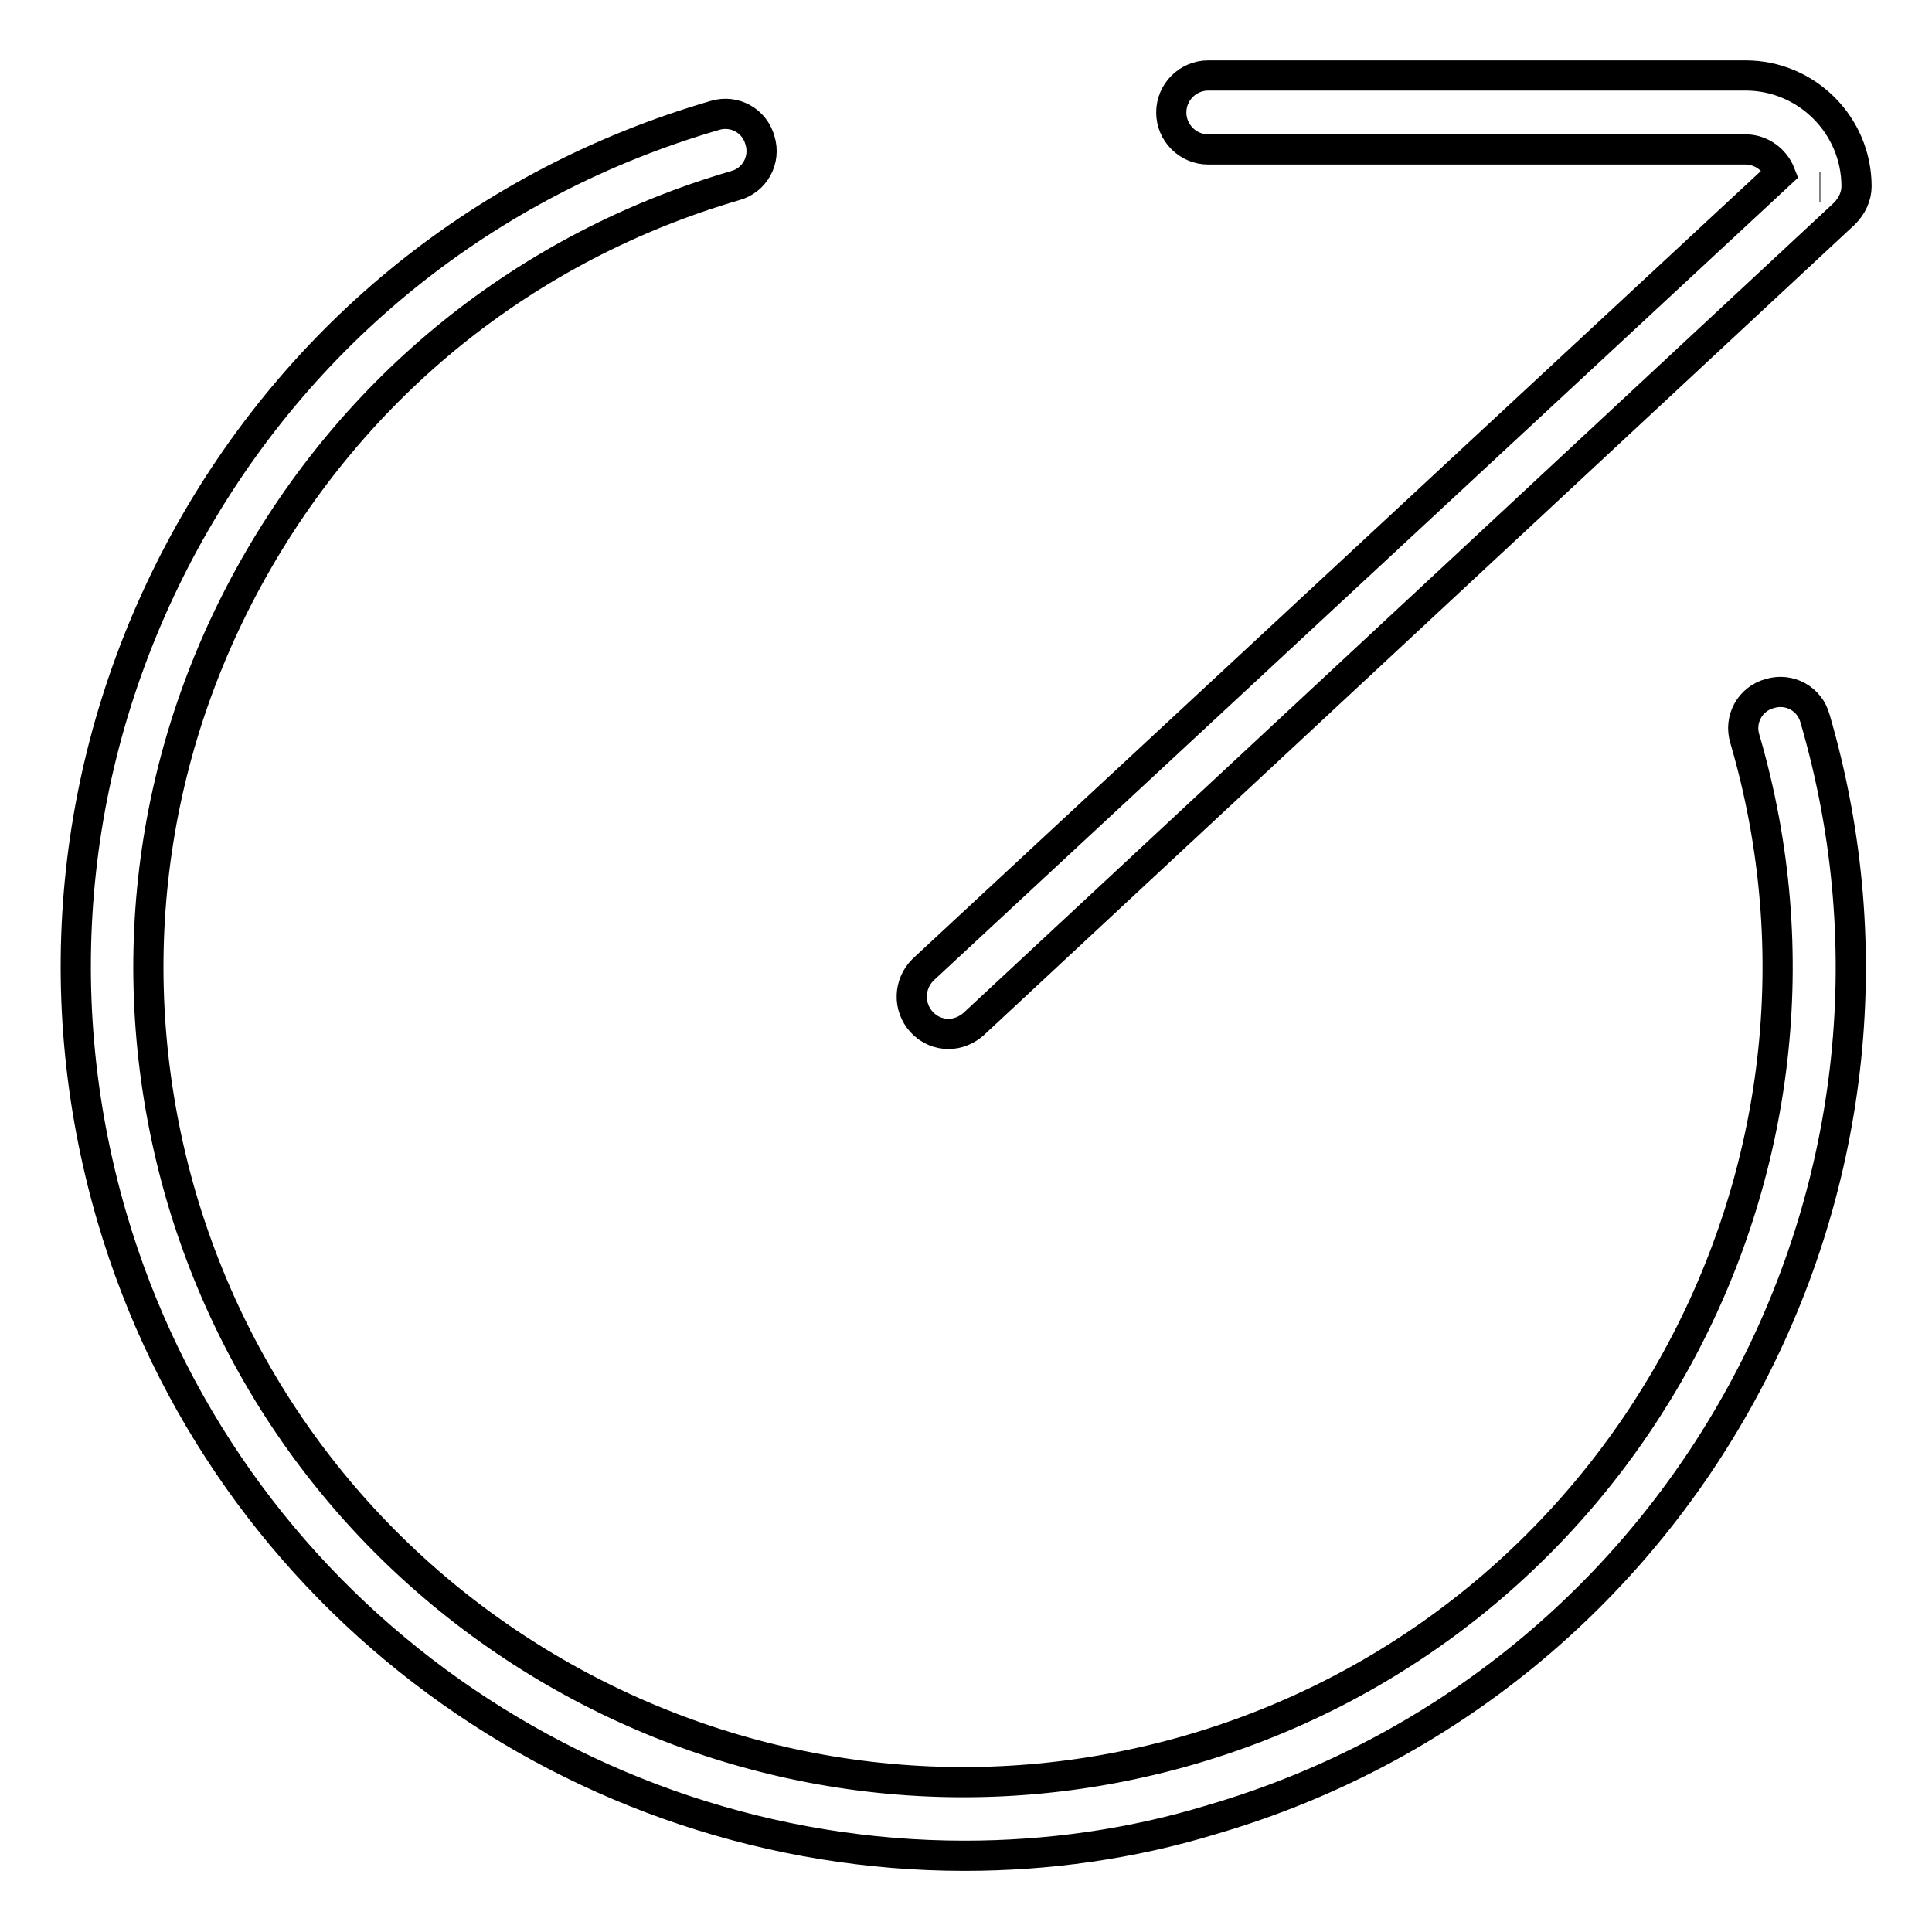
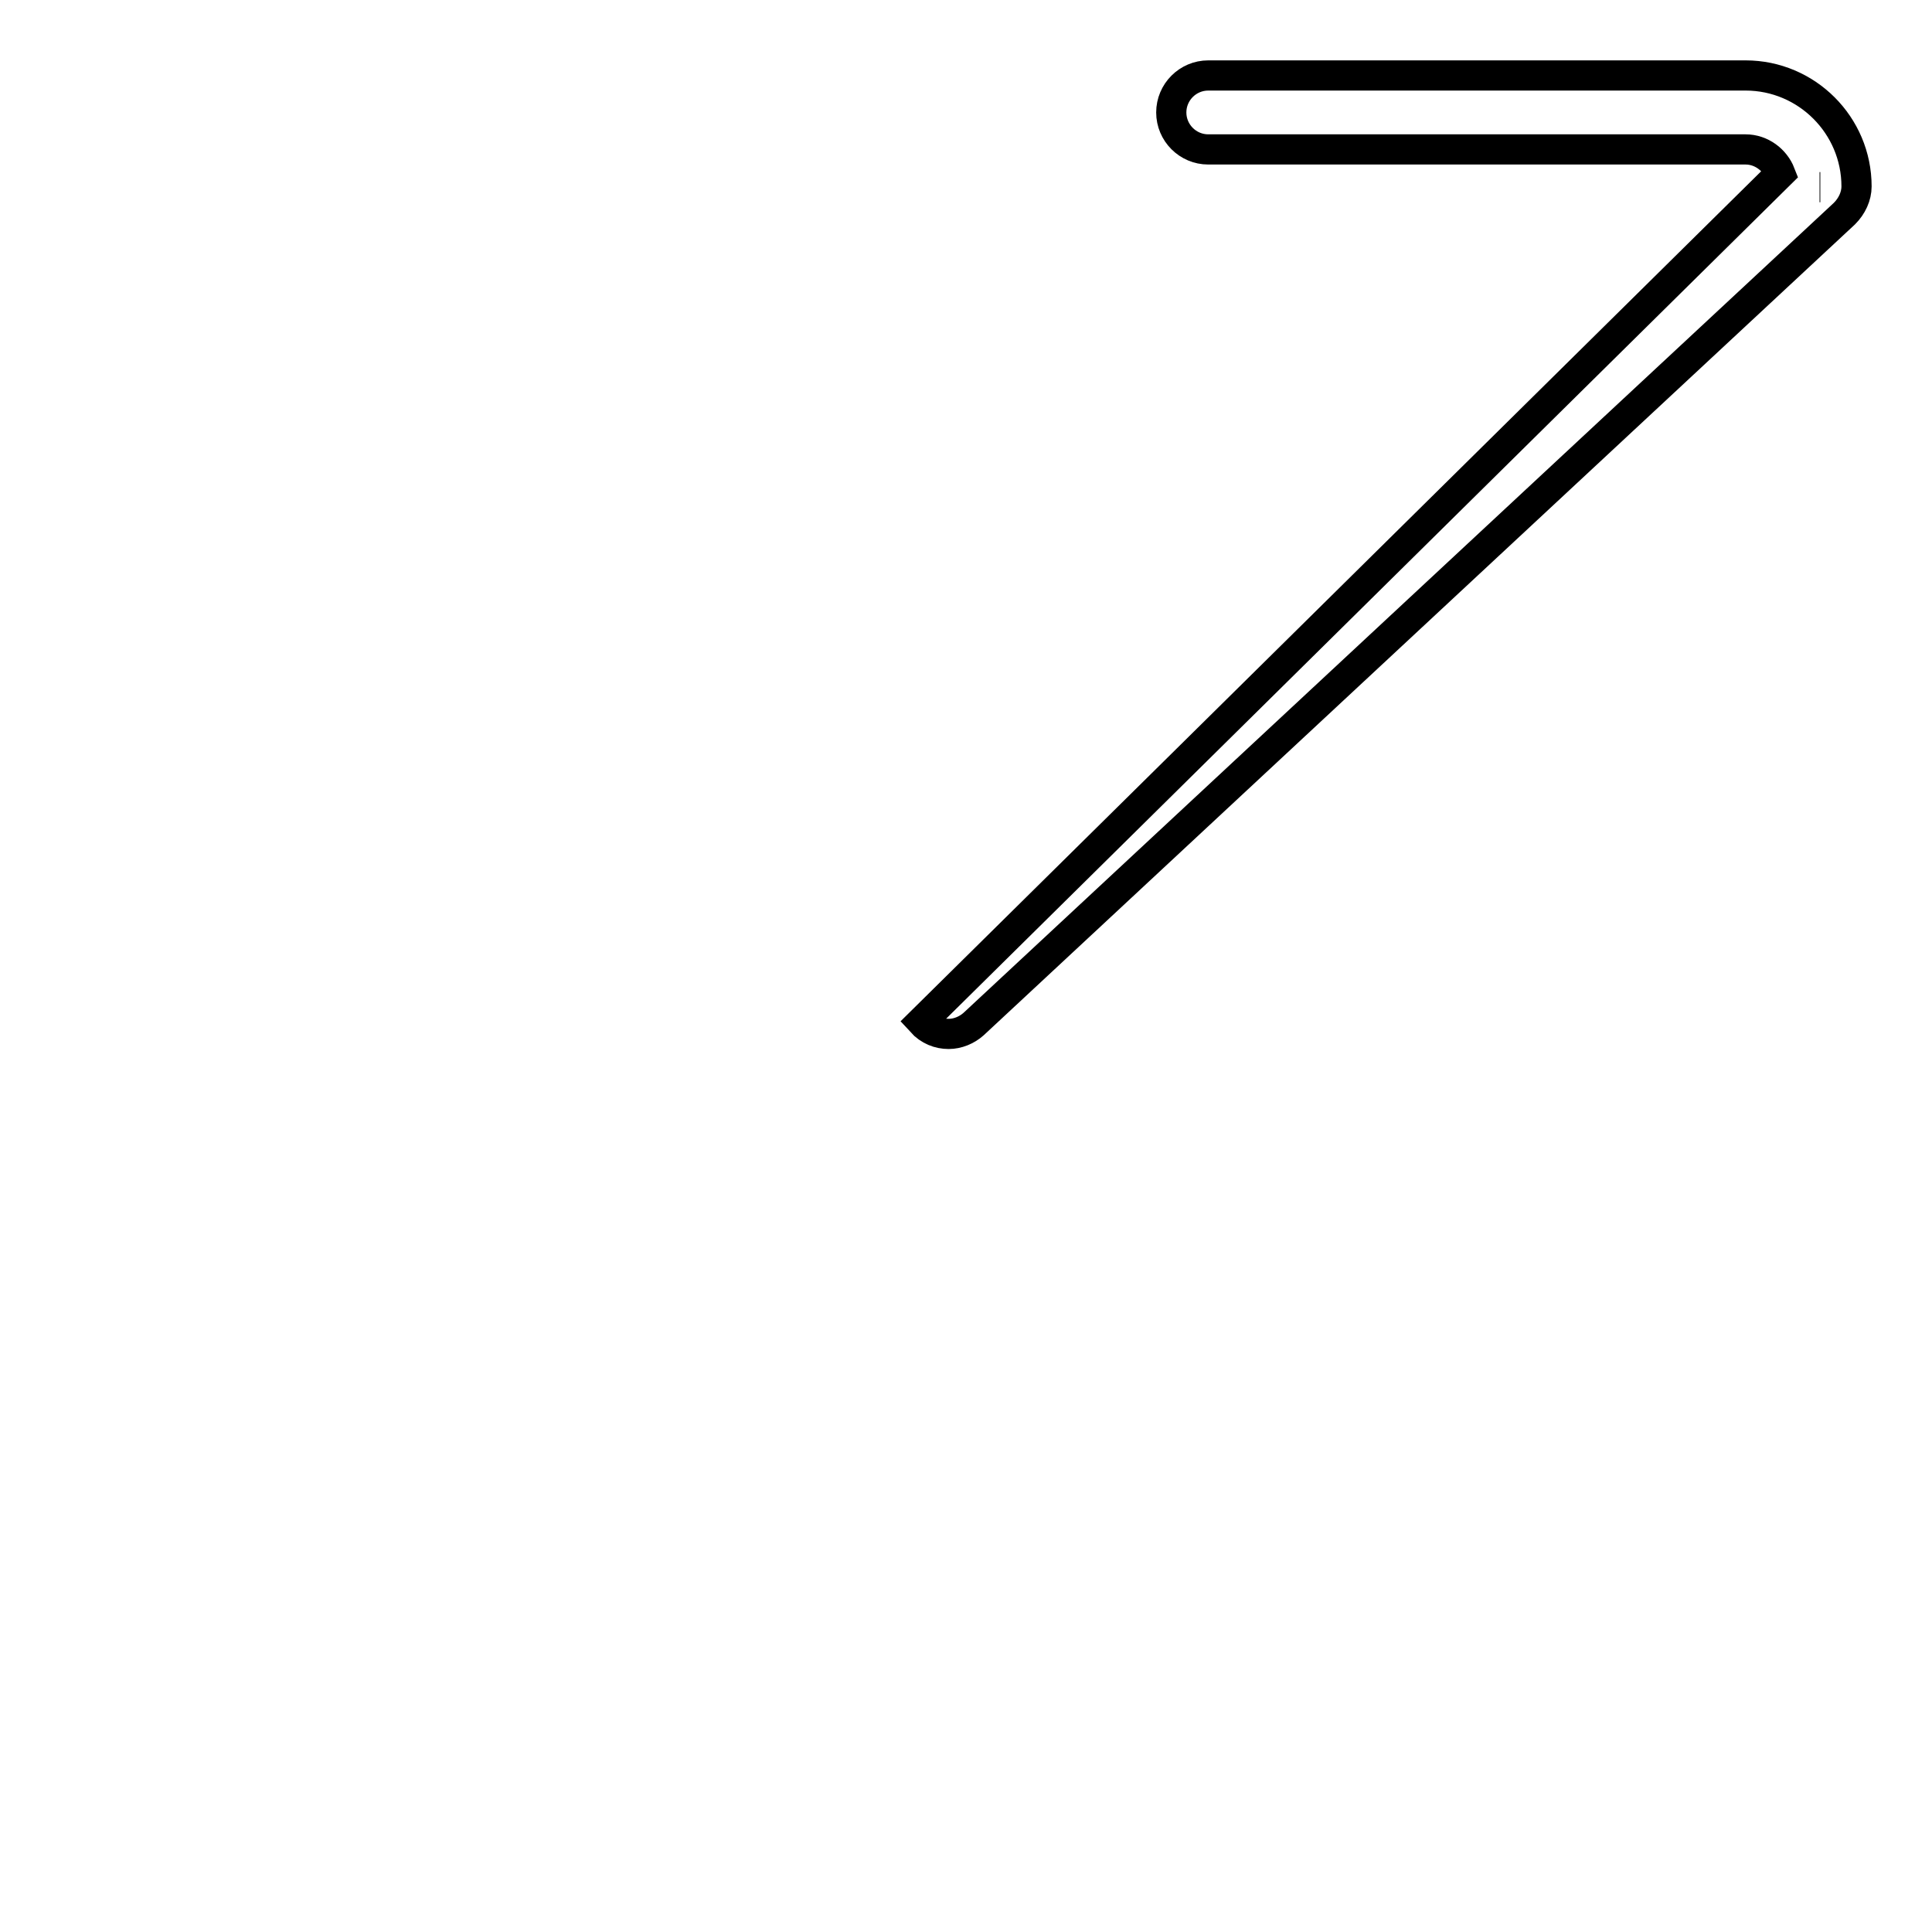
<svg xmlns="http://www.w3.org/2000/svg" version="1.1" x="0px" y="0px" viewBox="0 0 256 256" enable-background="new 0 0 256 256" xml:space="preserve">
  <g>
-     <path stroke-width="4" fill-opacity="0" stroke="#000000" d="M125.7,137c-1.3,0-2.6-0.5-3.6-1.6c-1.8-2-1.7-5,0.2-6.9L235.9,23c-0.7-1.8-2.5-3.2-4.6-3.2h-71.2 c-2.7,0-4.9-2.2-4.9-4.9c0-2.7,2.2-4.9,4.9-4.9h71.2c8.1,0,14.7,6.6,14.7,14.7c0,1.3-0.6,2.6-1.6,3.6L129,135.7 C128.1,136.5,126.9,137,125.7,137z M241.1,24.8h0.1H241.1z" />
-     <path stroke-width="4" fill-opacity="0" stroke="#000000" d="M127.8,245.9c-50.9,0-98-33.4-113-84.7c-8.8-30.2-5.3-62,9.7-89.5c15.1-27.6,40-47.6,70.2-56.4 c2.6-0.8,5.3,0.7,6,3.3c0.8,2.6-0.7,5.3-3.3,6C69.7,32.7,46.9,51.1,33,76.4c-13.9,25.3-17,54.5-9,82.1 c16.7,57.1,76.7,90,133.9,73.3c57.1-16.7,90-76.8,73.3-133.9c-0.8-2.6,0.7-5.3,3.3-6c2.6-0.8,5.3,0.7,6,3.3 c18.2,62.3-17.6,127.7-79.9,145.9C149.8,244.4,138.7,245.9,127.8,245.9z" />
+     <path stroke-width="4" fill-opacity="0" stroke="#000000" d="M125.7,137c-1.3,0-2.6-0.5-3.6-1.6L235.9,23c-0.7-1.8-2.5-3.2-4.6-3.2h-71.2 c-2.7,0-4.9-2.2-4.9-4.9c0-2.7,2.2-4.9,4.9-4.9h71.2c8.1,0,14.7,6.6,14.7,14.7c0,1.3-0.6,2.6-1.6,3.6L129,135.7 C128.1,136.5,126.9,137,125.7,137z M241.1,24.8h0.1H241.1z" />
  </g>
</svg>